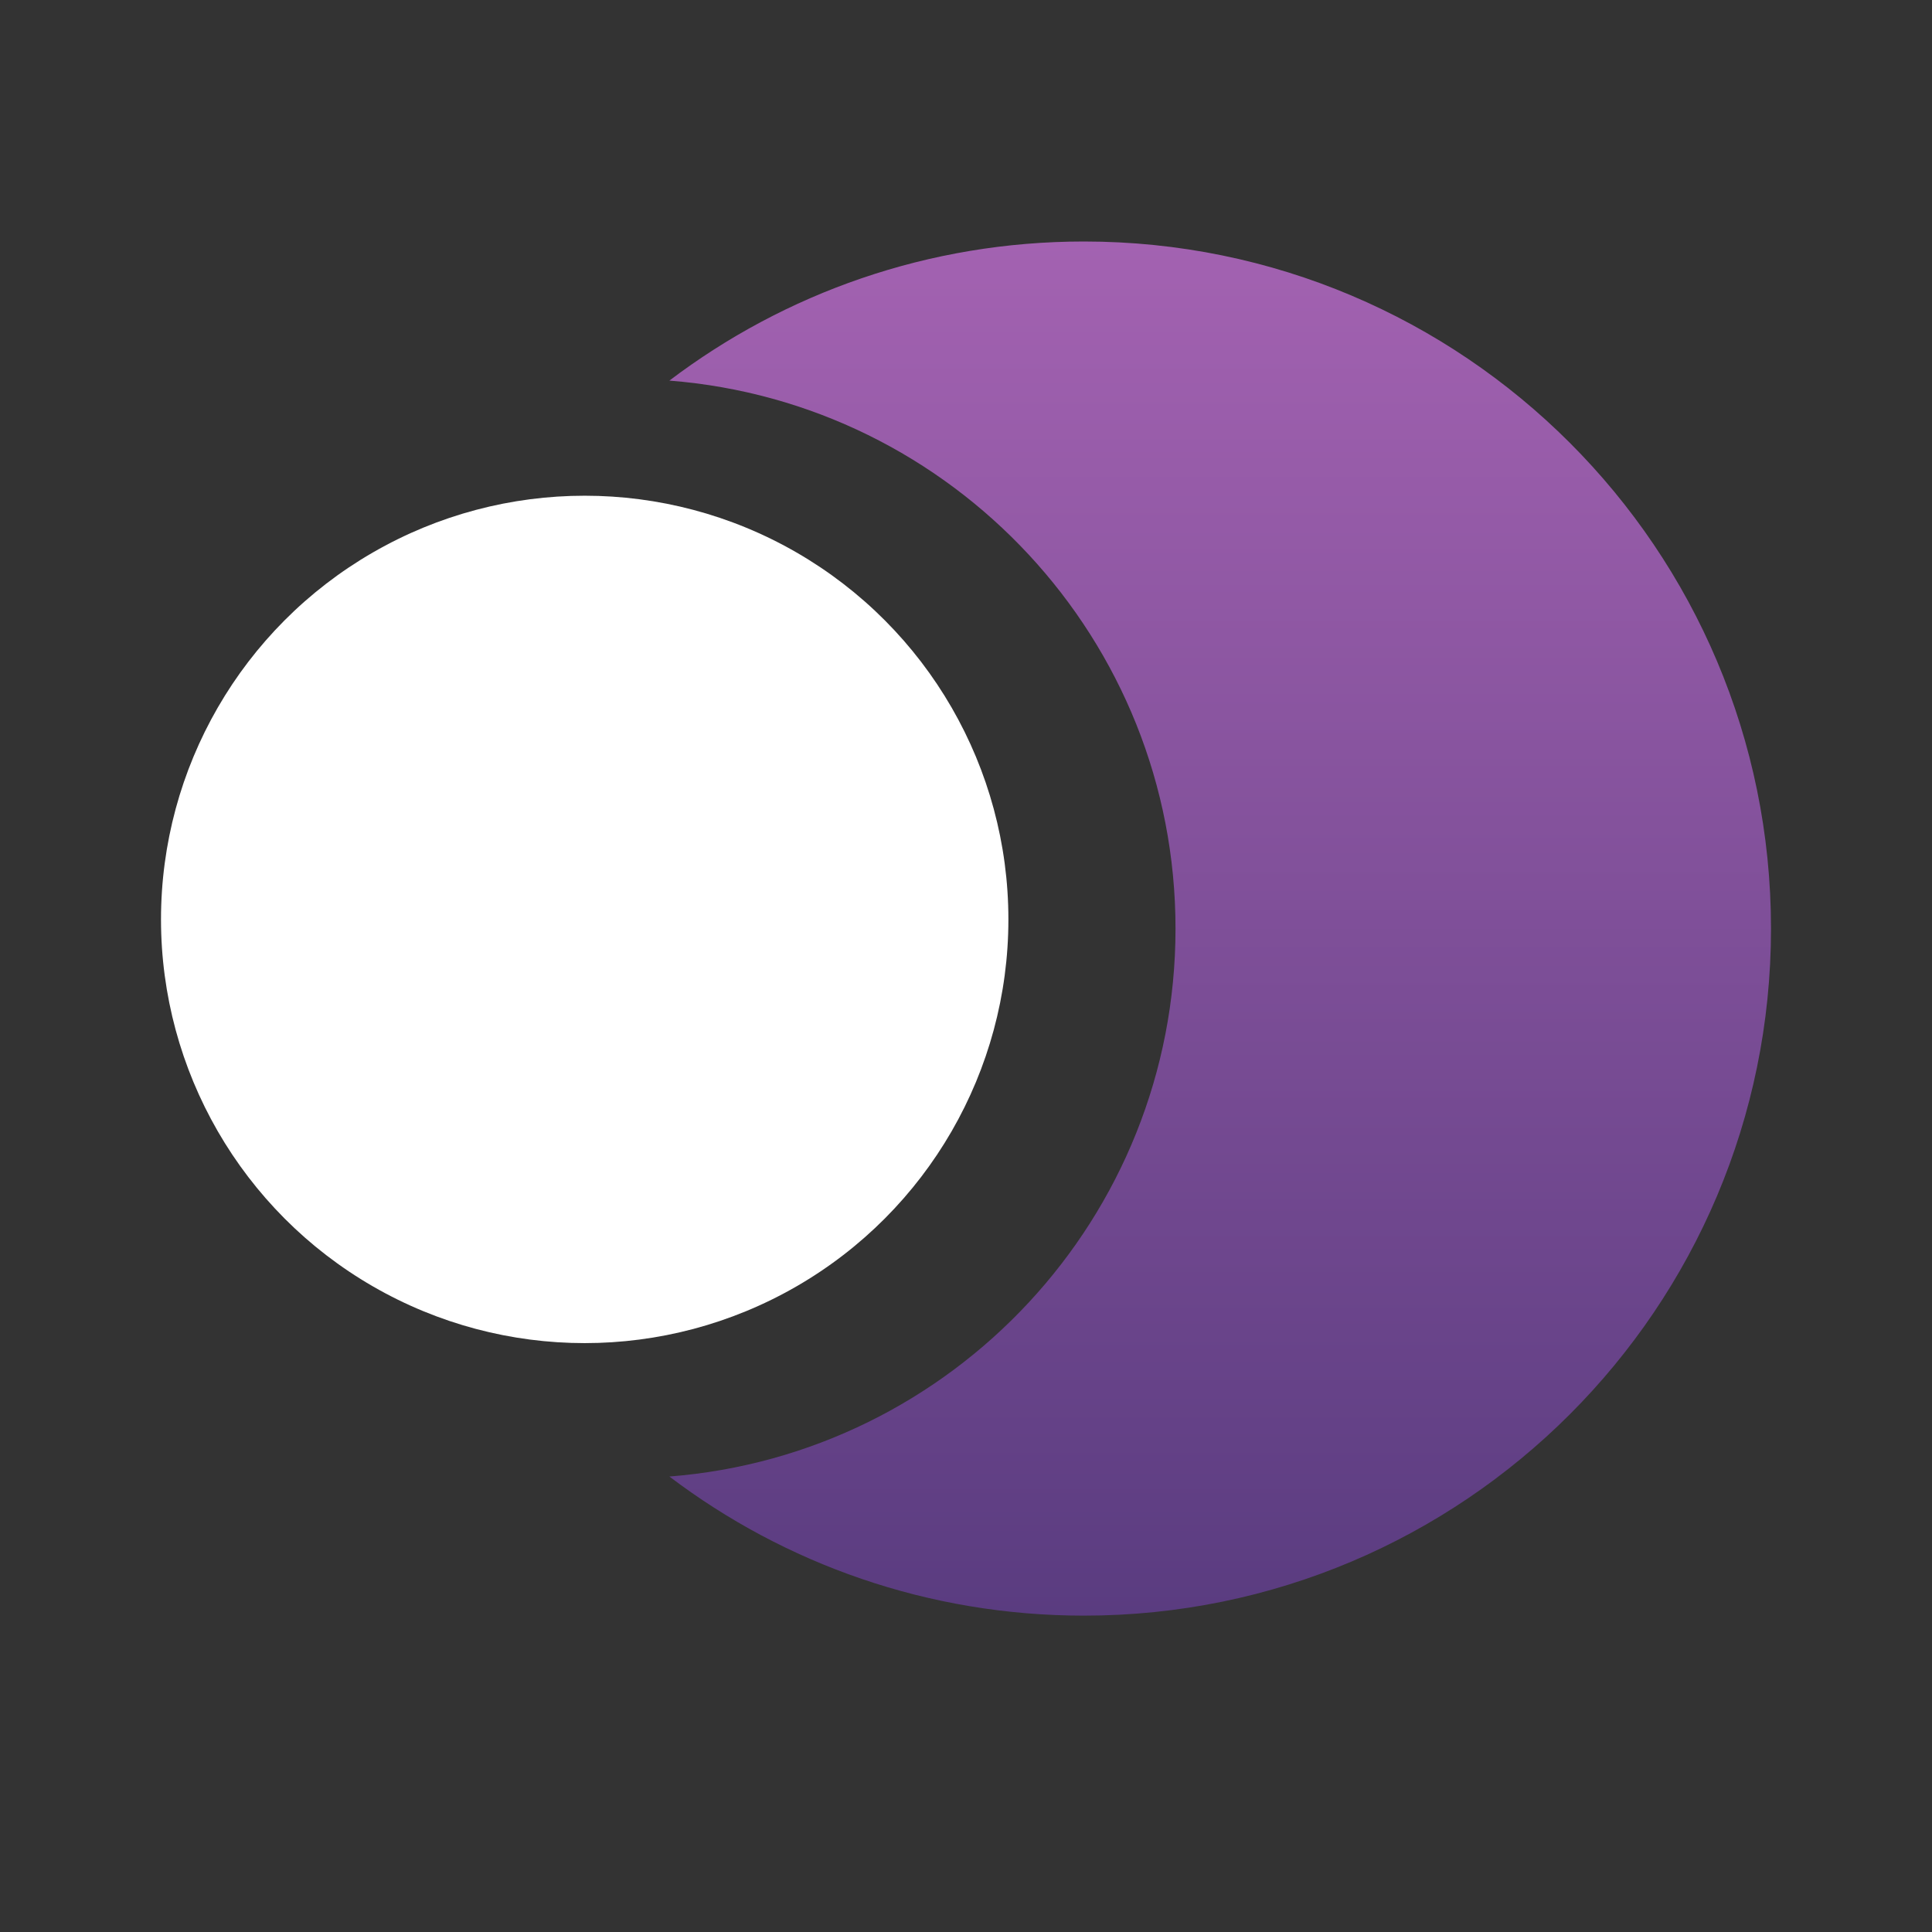
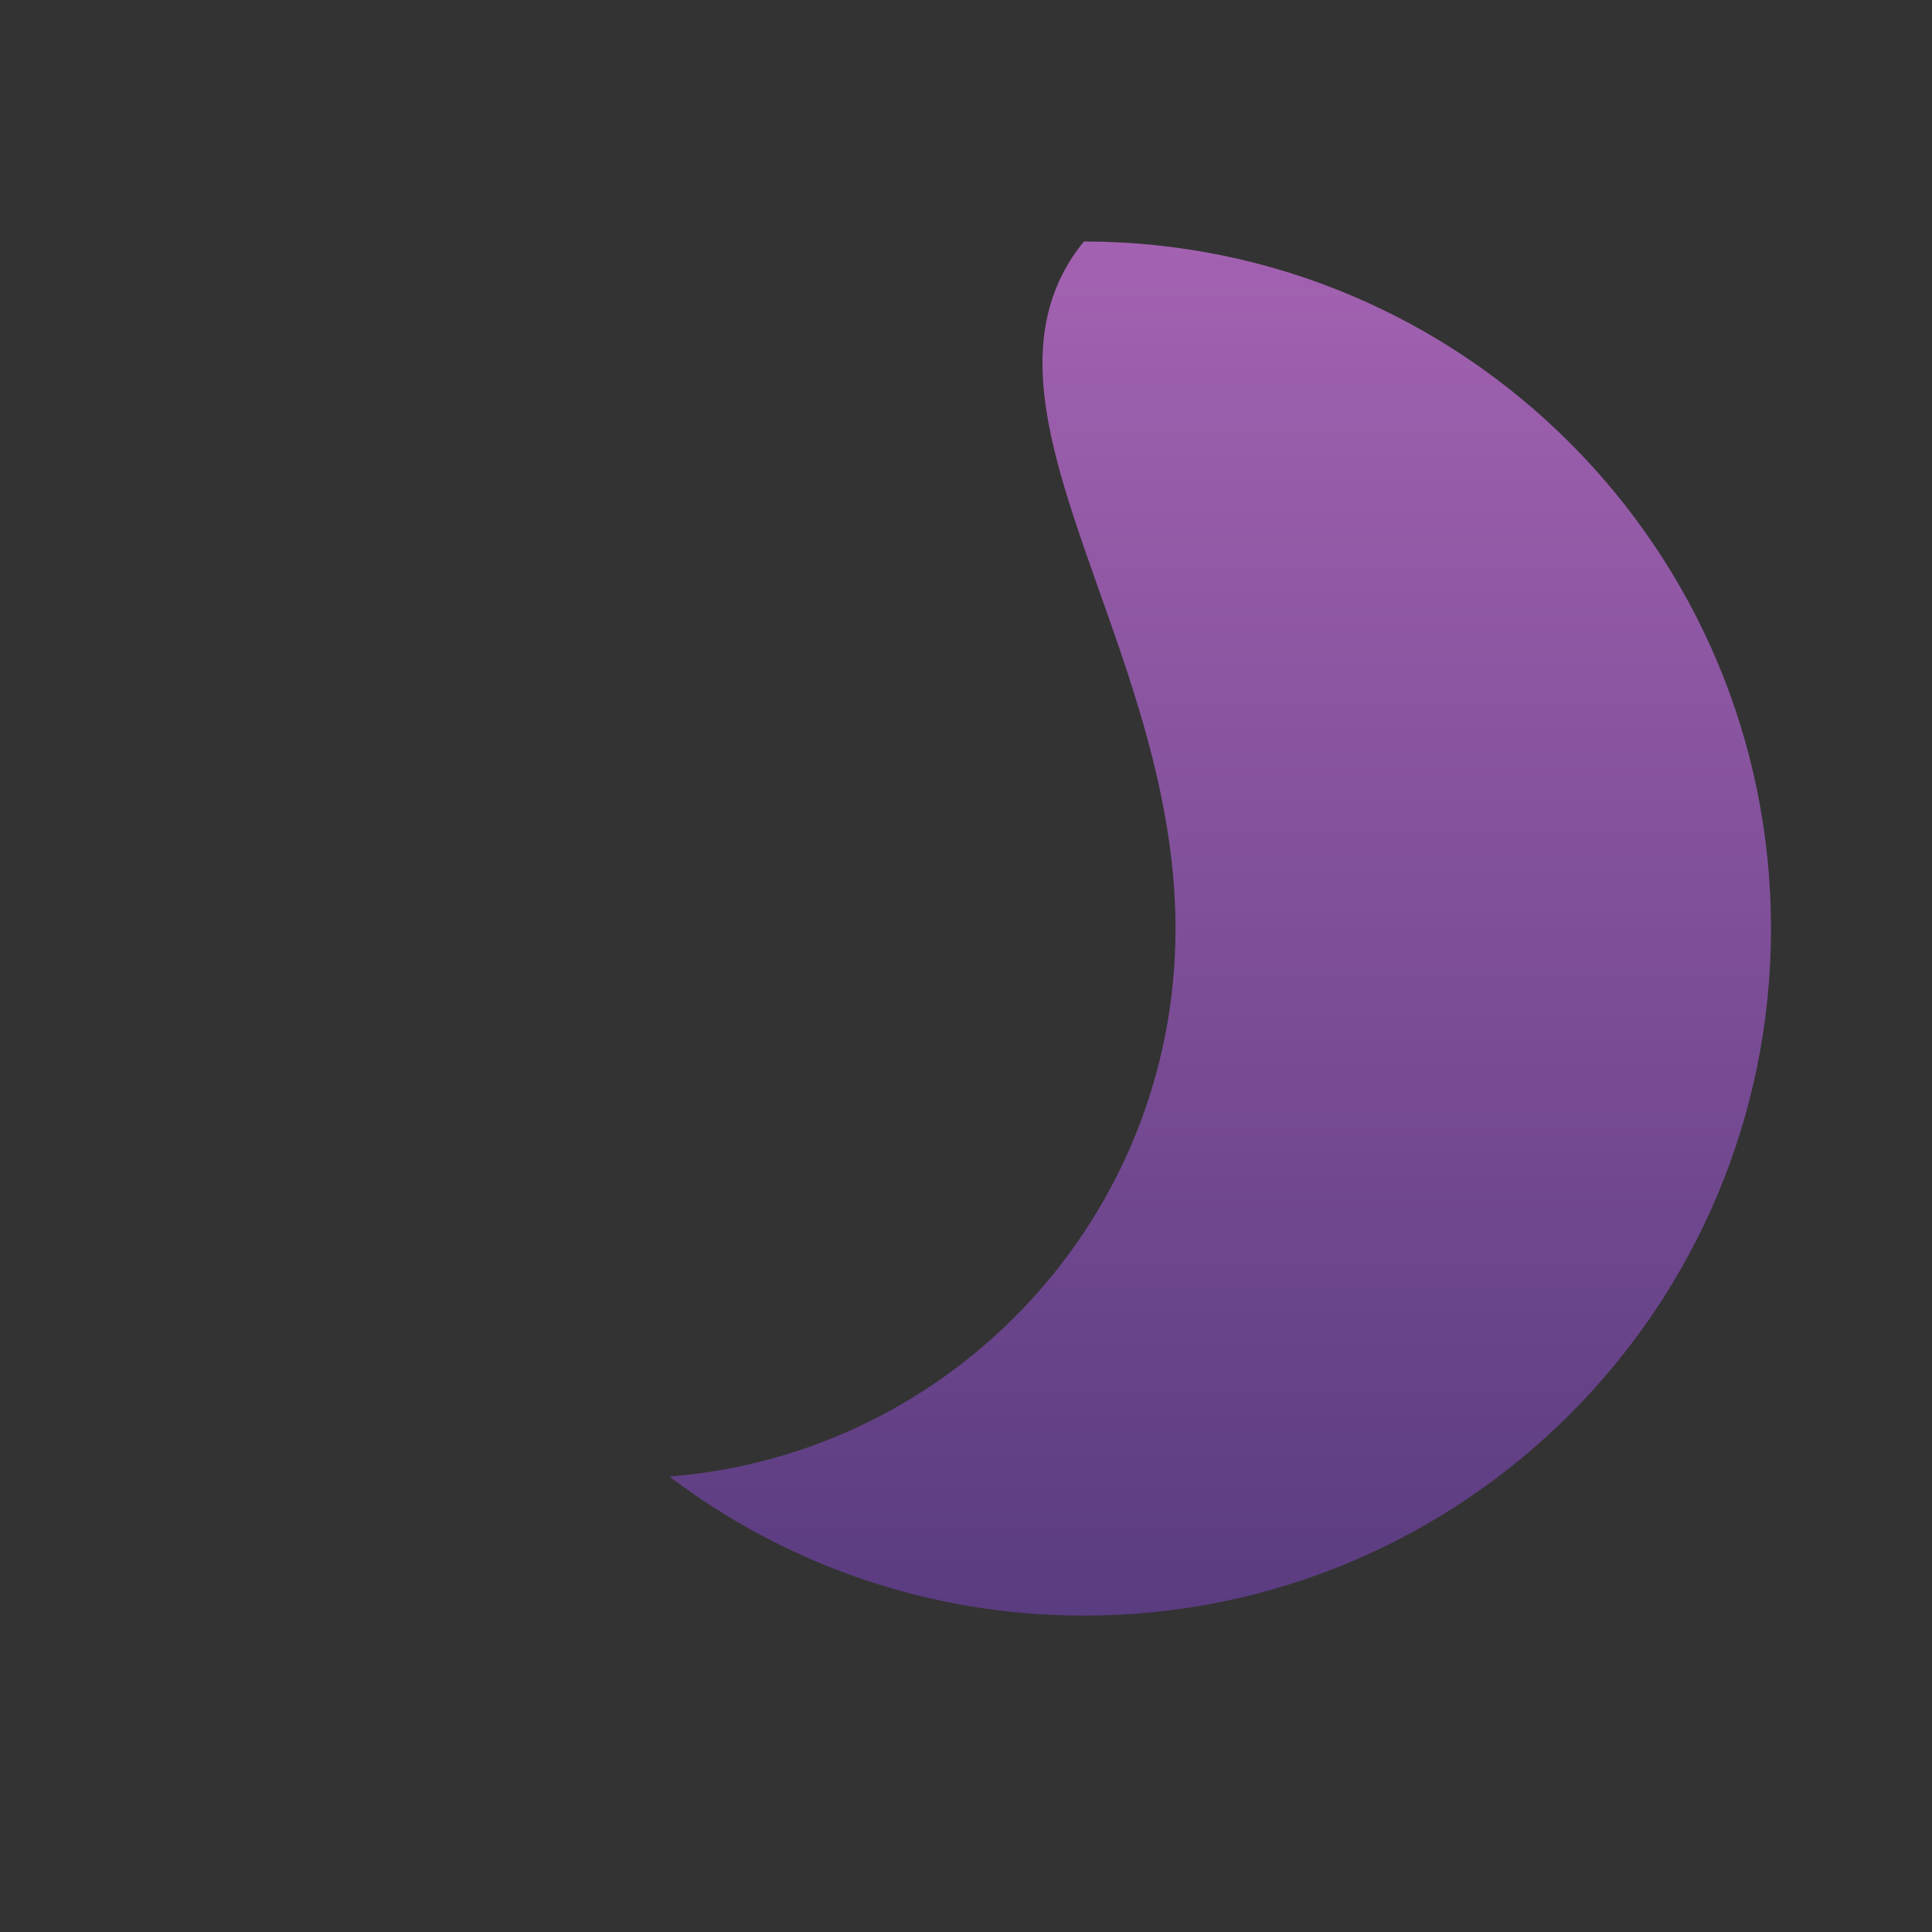
<svg xmlns="http://www.w3.org/2000/svg" width="36" height="36" viewBox="0 0 36 36" fill="none">
  <rect x="0" y="0" width="36" height="36" fill="#333333" stroke="none" />
-   <path d="M20.197 30.105C27.268 30.105 33 24.373 33 17.303C33 10.232 27.268 4.5 20.197 4.5C17.296 4.5 14.62 5.465 12.473 7.092C17.75 7.505 21.904 11.919 21.904 17.303C21.904 22.686 17.75 27.1 12.473 27.513C14.62 29.14 17.296 30.105 20.197 30.105Z" fill="url(#paint0_linear_290_2778)" />
-   <ellipse cx="10.895" cy="17.132" rx="7.895" ry="7.895" fill="white" />
+   <path d="M20.197 30.105C27.268 30.105 33 24.373 33 17.303C33 10.232 27.268 4.5 20.197 4.5C17.75 7.505 21.904 11.919 21.904 17.303C21.904 22.686 17.75 27.1 12.473 27.513C14.62 29.14 17.296 30.105 20.197 30.105Z" fill="url(#paint0_linear_290_2778)" />
  <defs>
    <linearGradient id="paint0_linear_290_2778" x1="22.736" y1="4.5" x2="22.736" y2="30.105" gradientUnits="userSpaceOnUse">
      <stop stop-color="#A362B1" />
      <stop offset="1" stop-color="#5A3C80" />
    </linearGradient>
  </defs>
</svg>